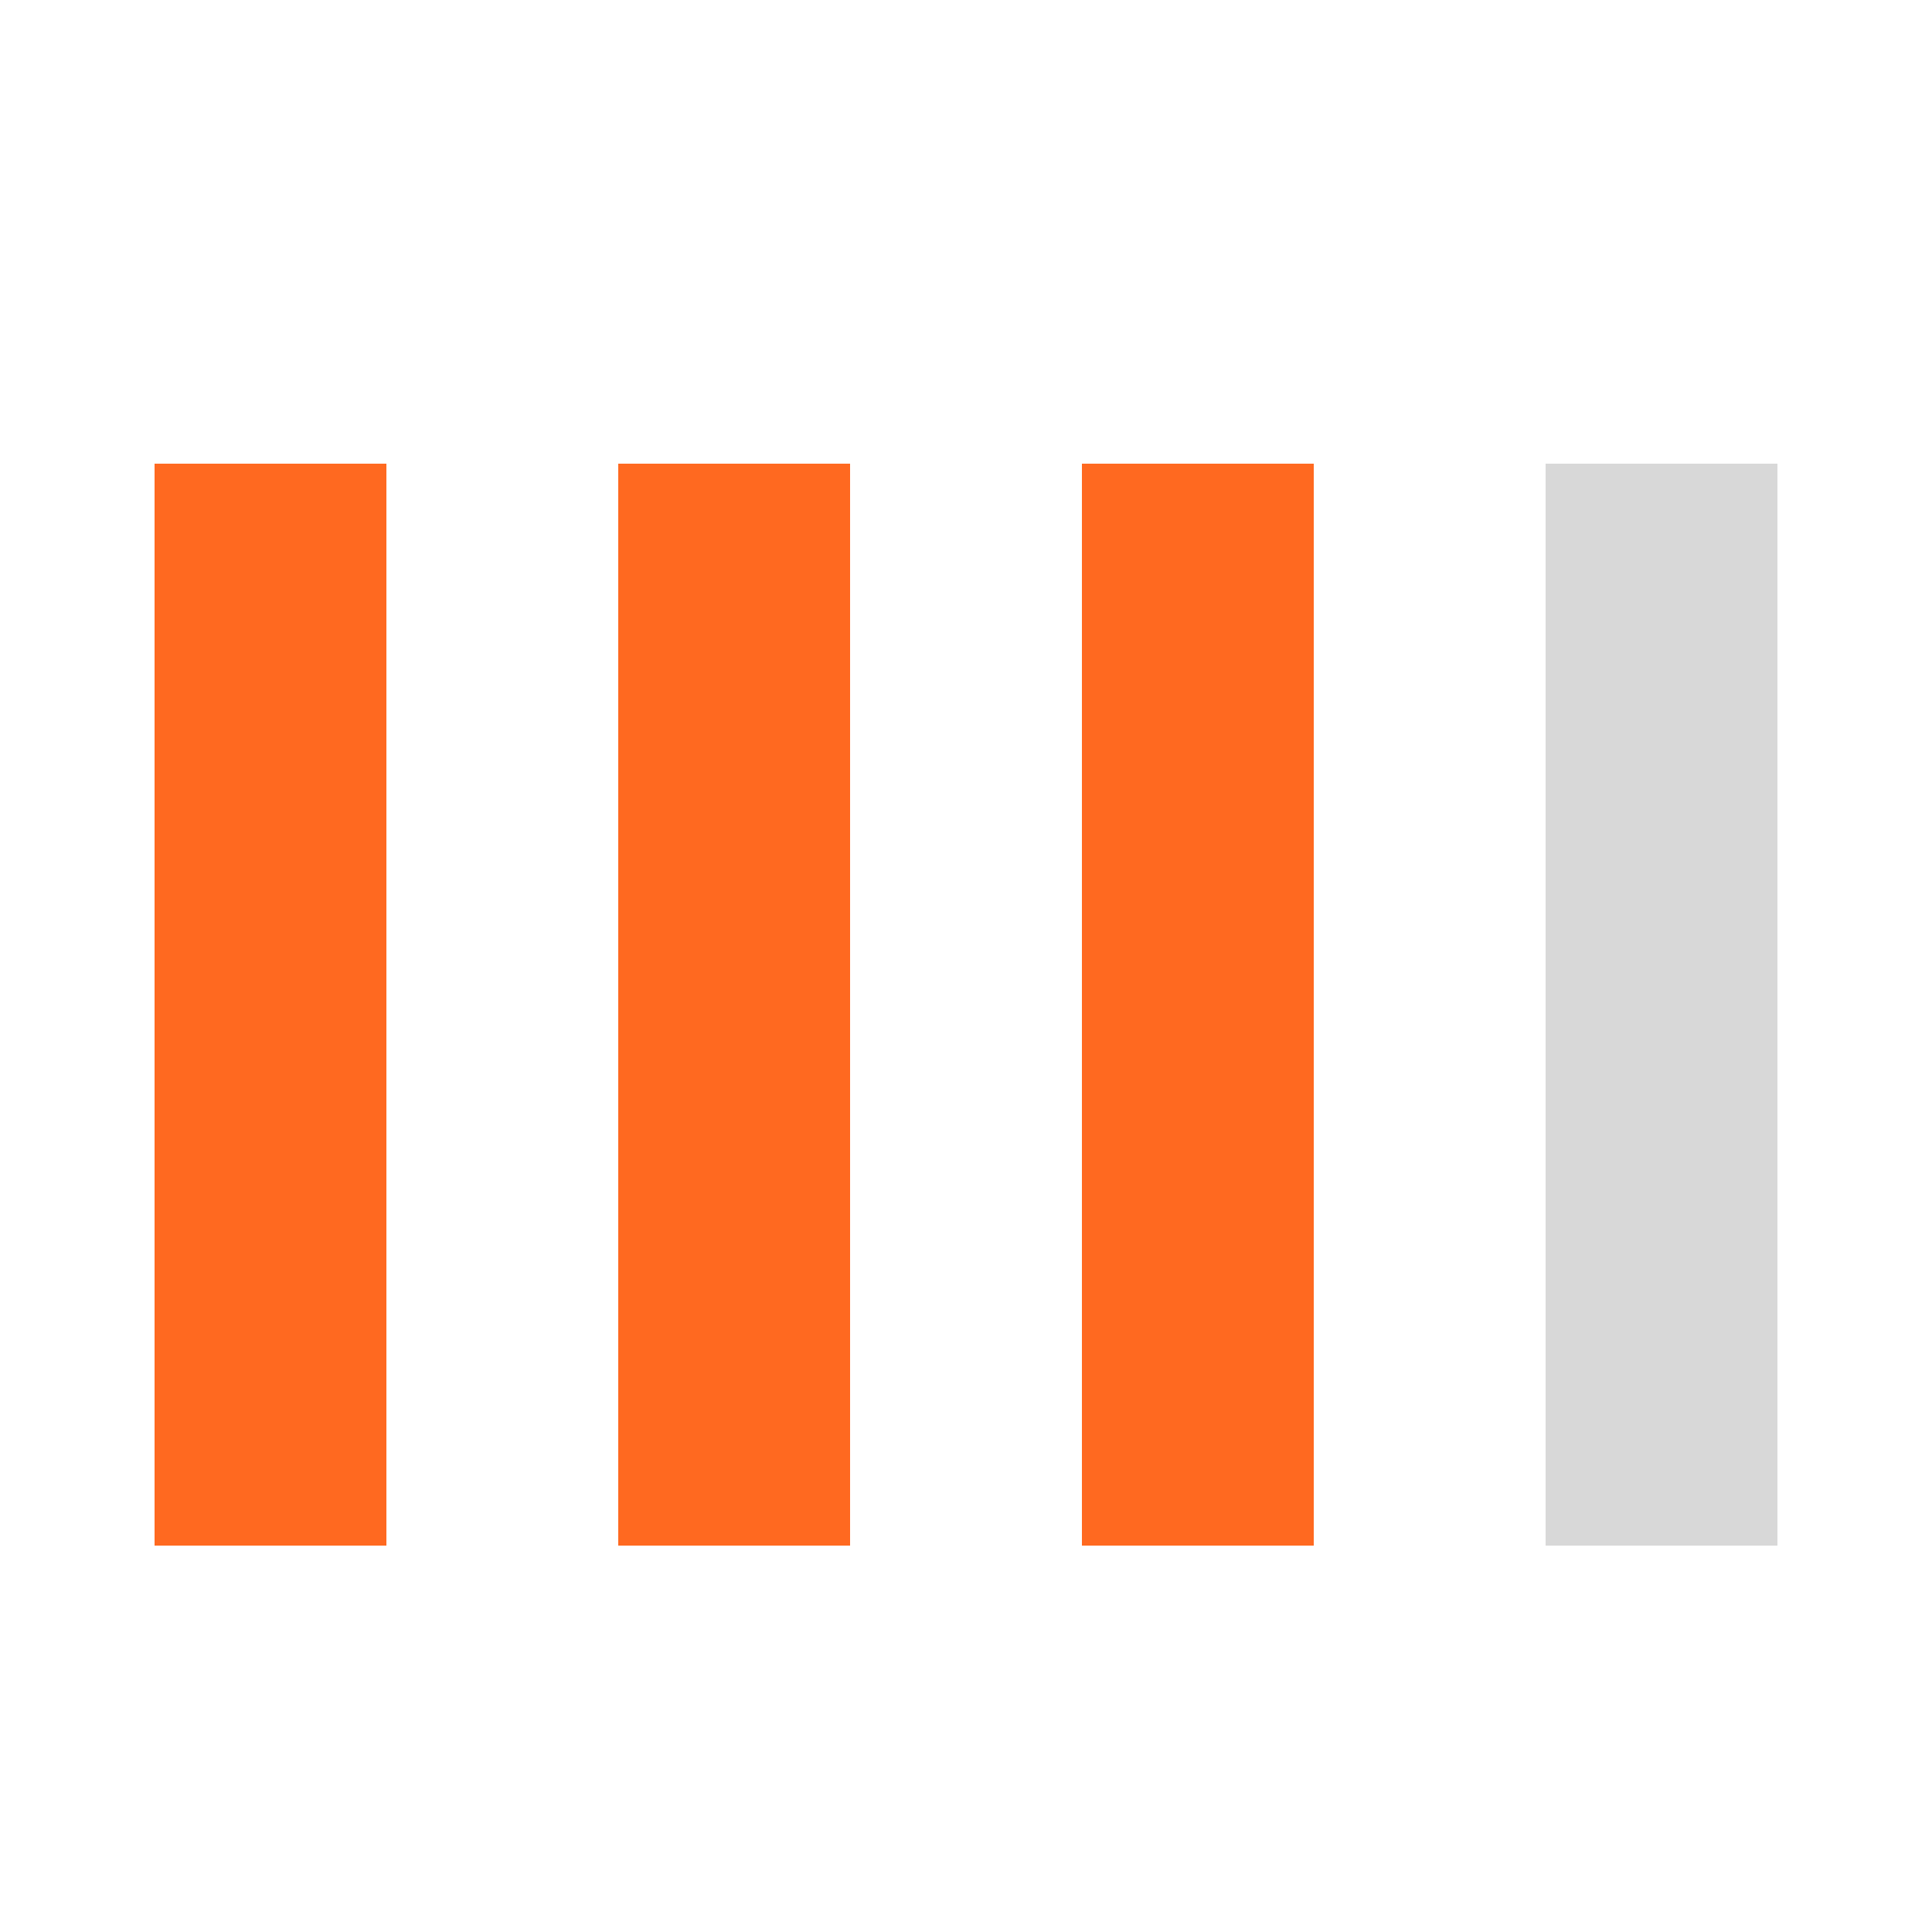
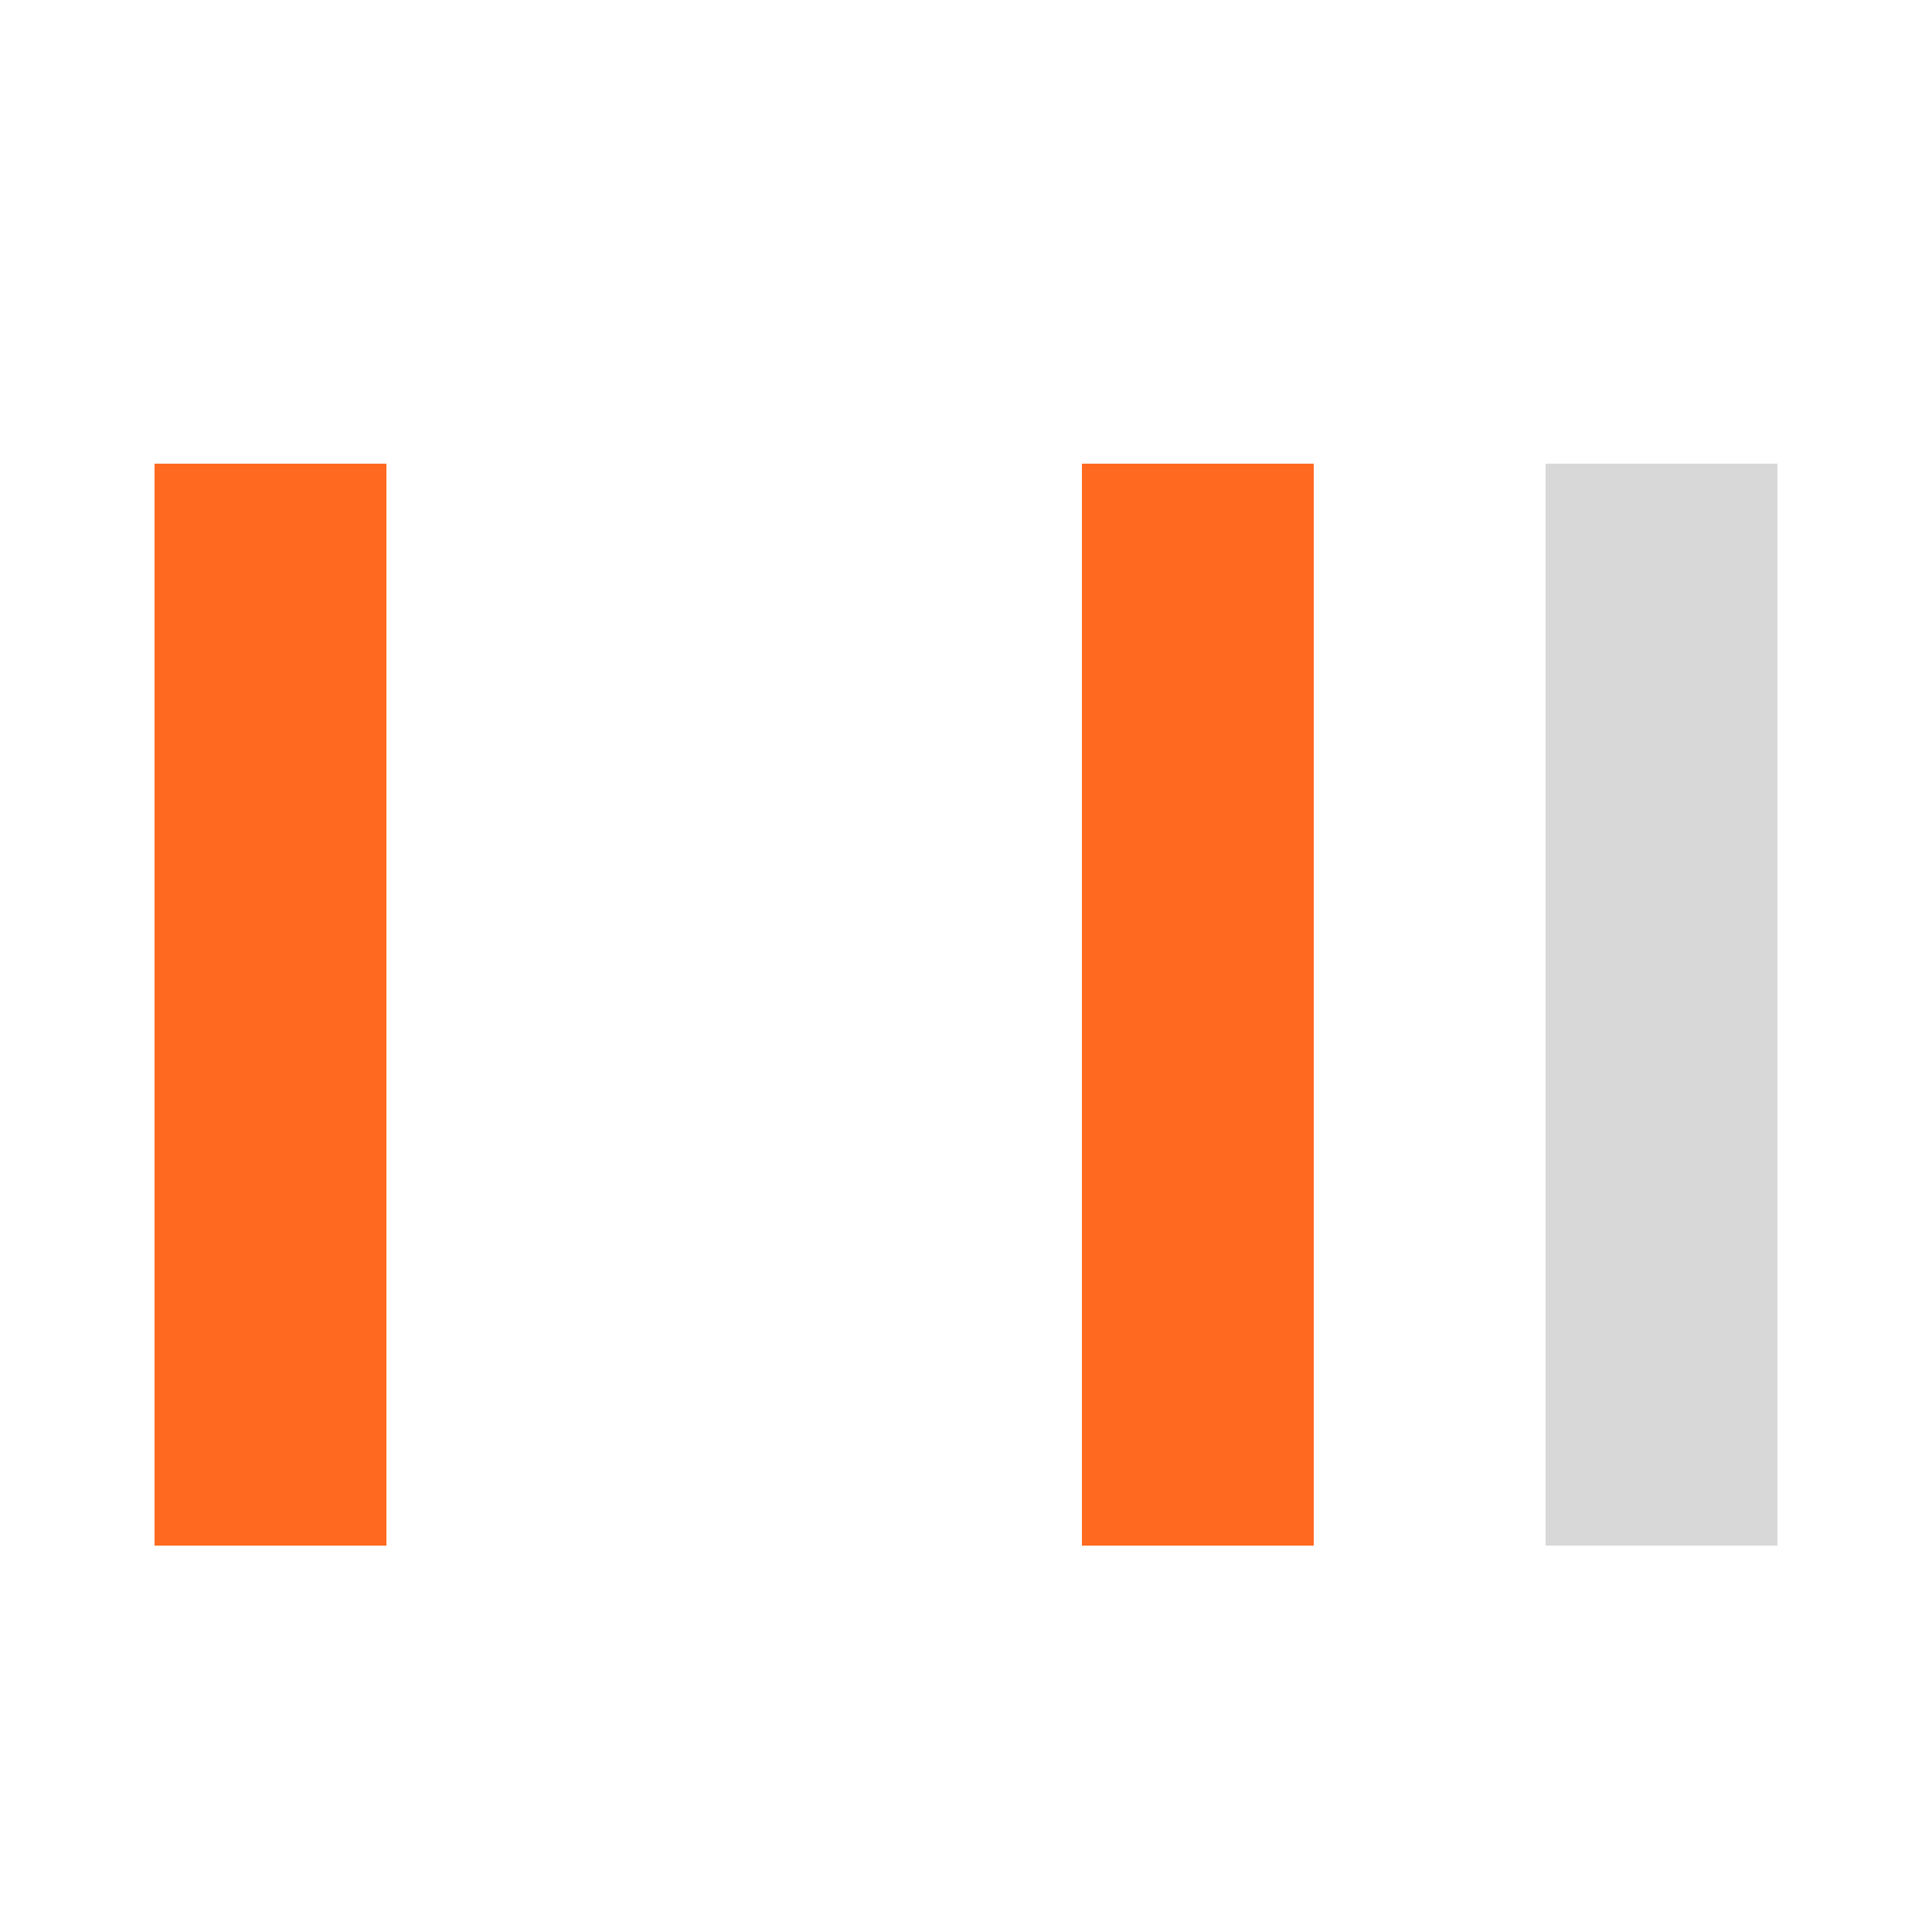
<svg xmlns="http://www.w3.org/2000/svg" width="25" height="25" viewBox="0 0 25 25" fill="none">
-   <rect width="25" height="25" fill="white" />
  <rect x="2" y="6" width="3" height="14" fill="#FF6920" />
-   <rect x="8" y="6" width="3" height="14" fill="#FF6920" />
  <rect x="14" y="6" width="3" height="14" fill="#FF6920" />
  <rect x="20" y="6" width="3" height="14" fill="#D8D8D8" />
</svg>